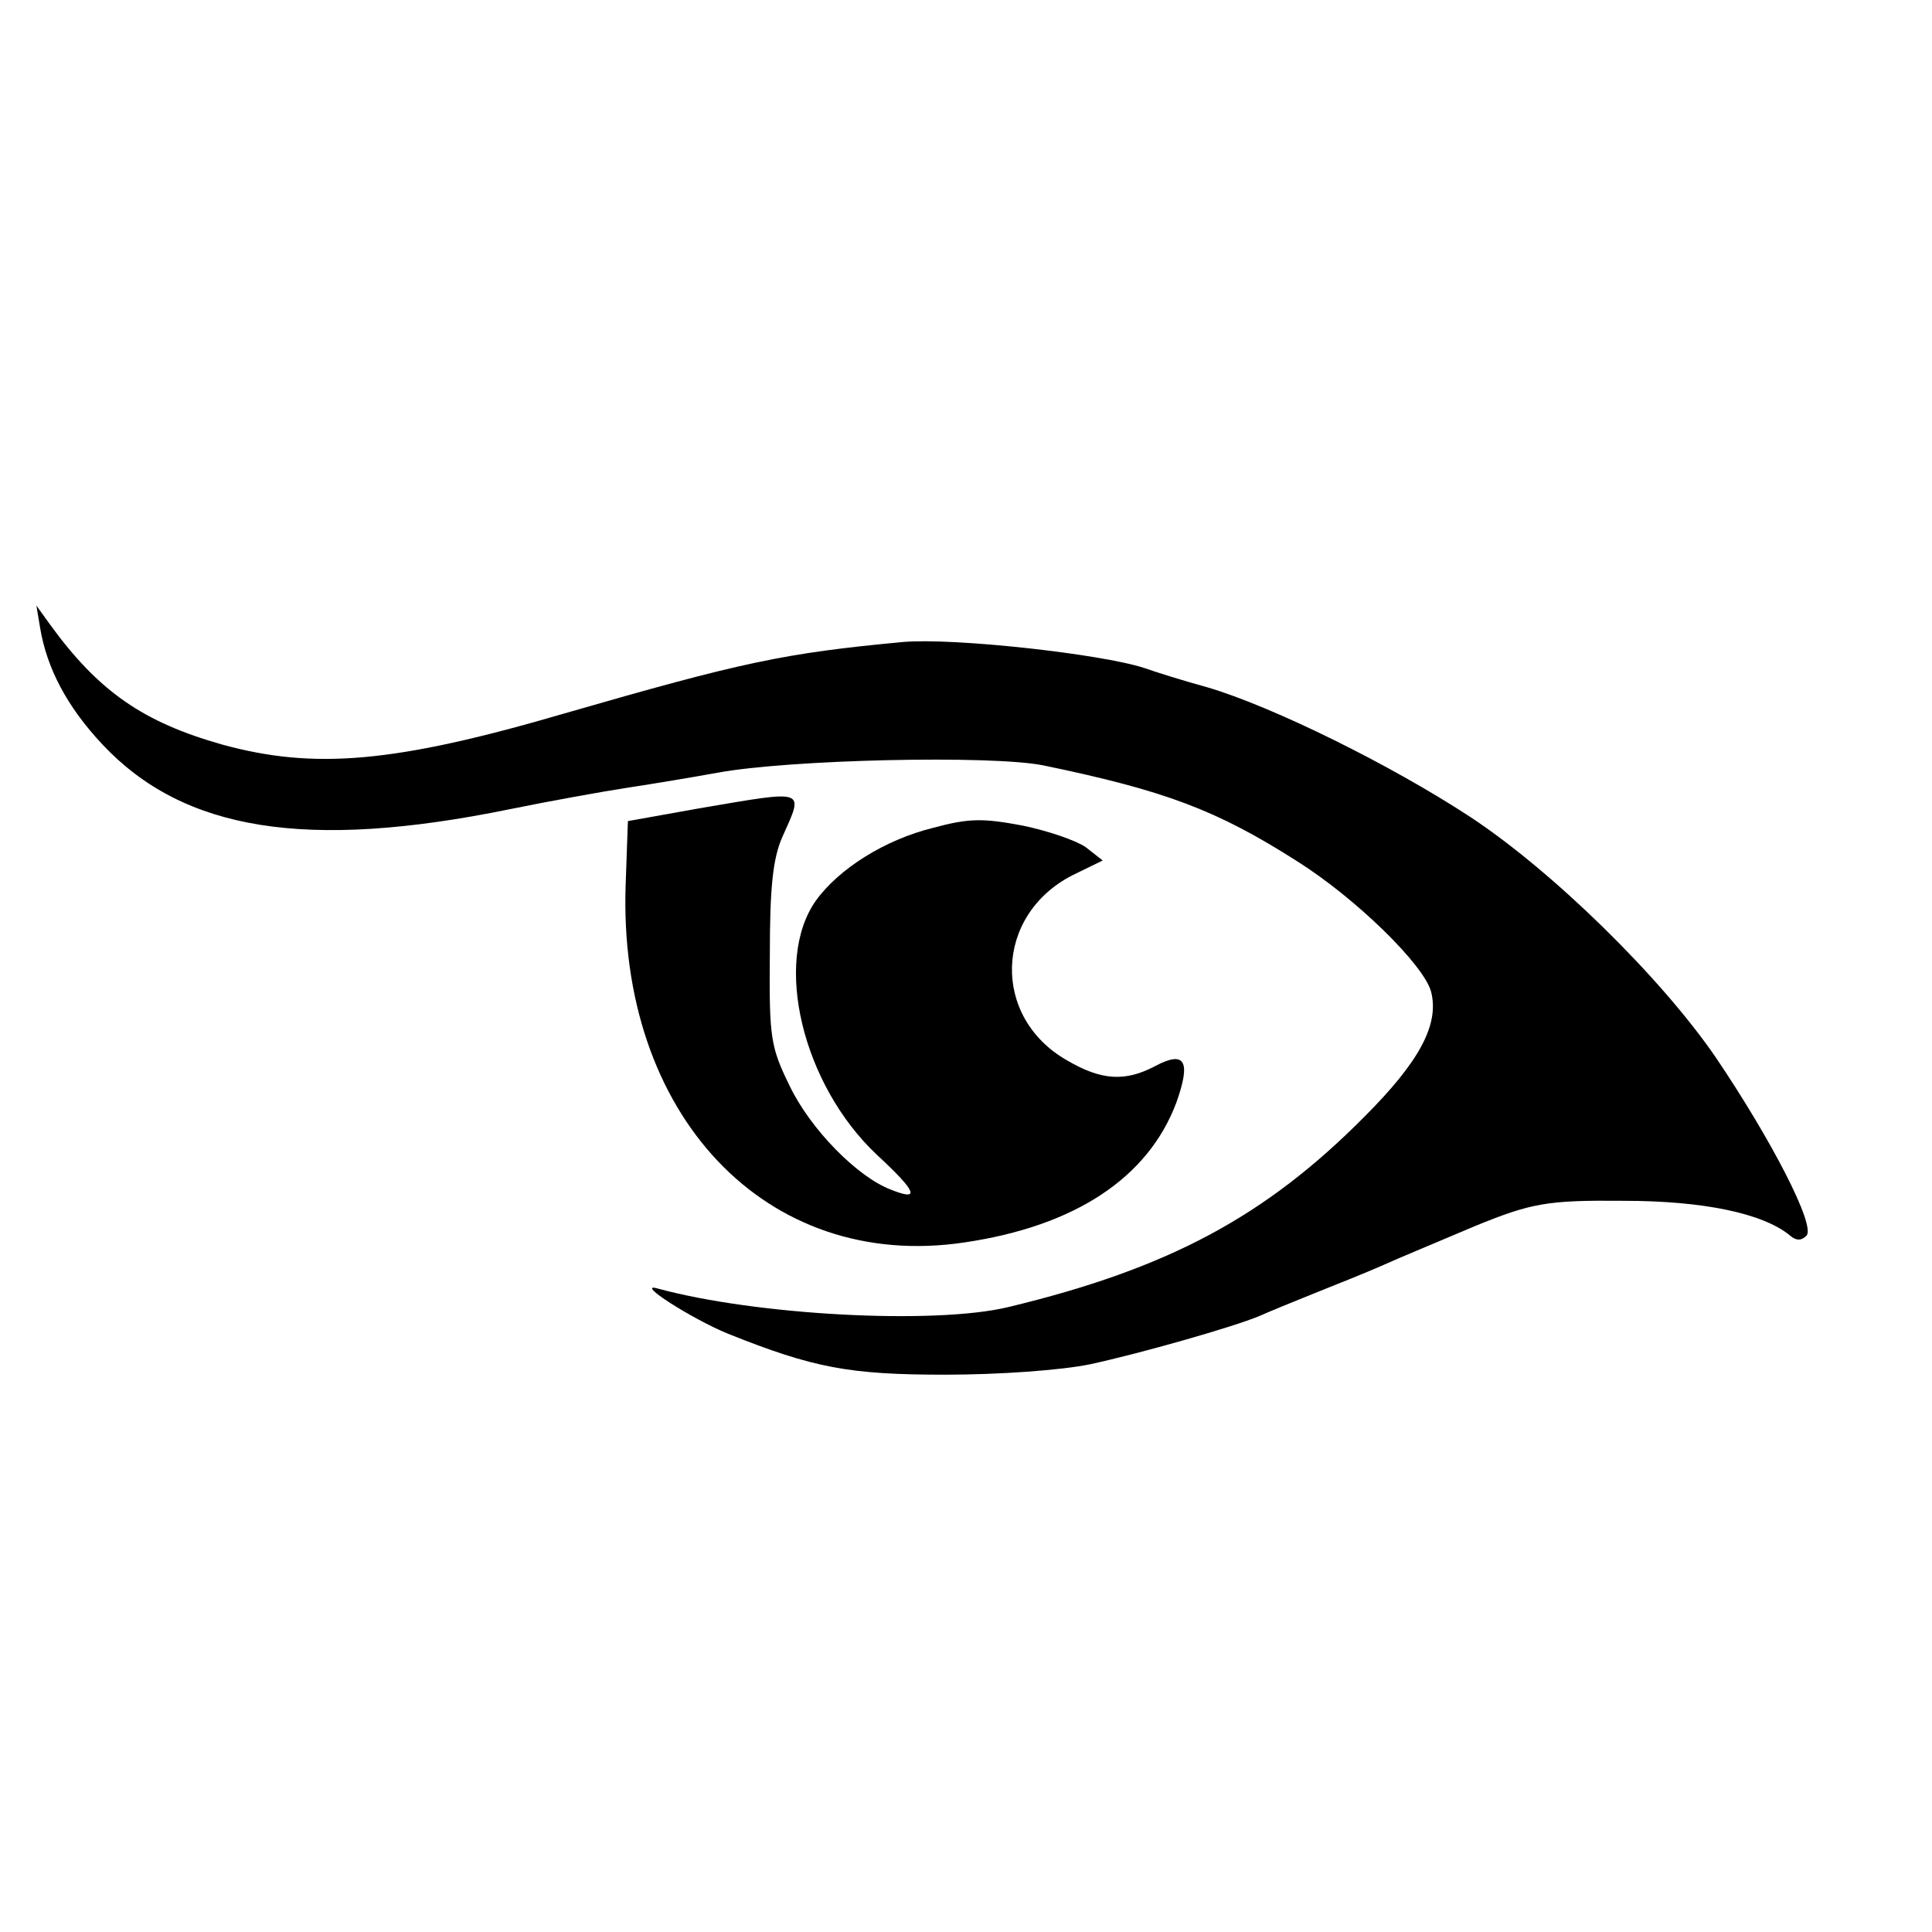
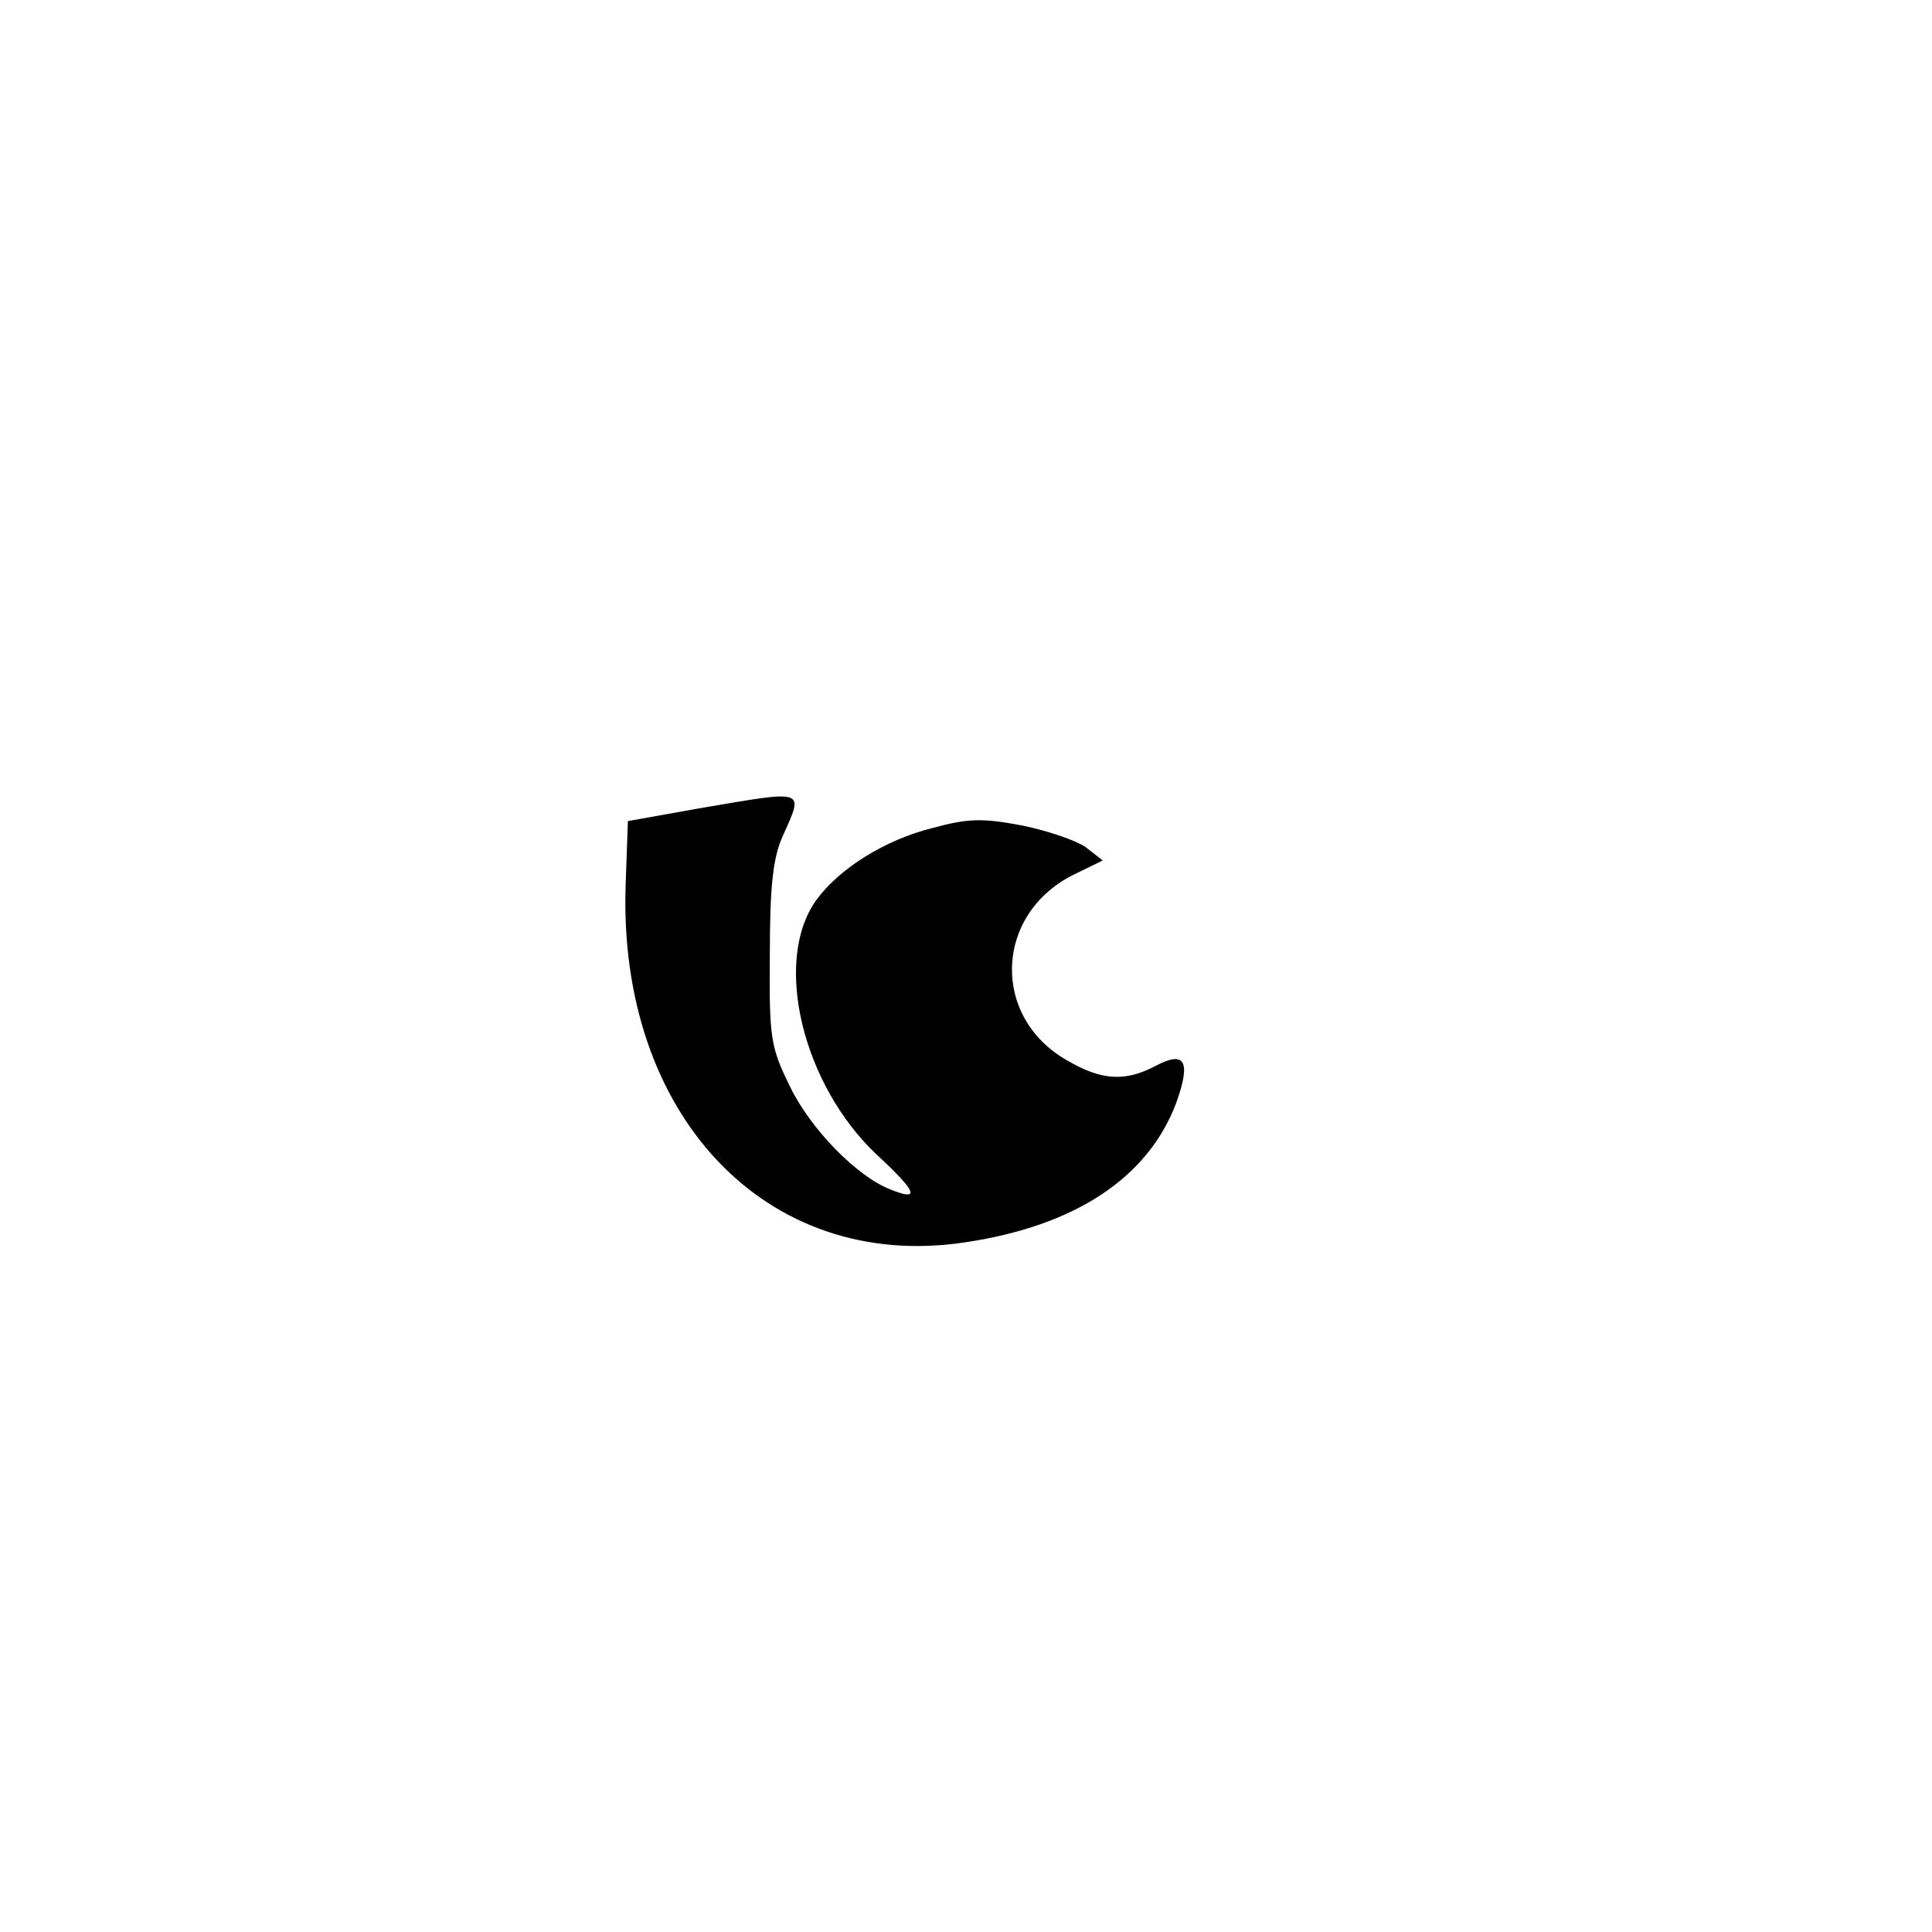
<svg xmlns="http://www.w3.org/2000/svg" version="1.0" width="260pt" height="260pt" viewBox="0 0 260 260" preserveAspectRatio="xMidYMid meet">
  <g transform="translate(0,260) scale(0.1,-0.1)" fill="#000000" stroke="none">
-     <path d="M54 1755 c9 -54 36 -106 84 -157 109 -116 274 -143 548 -87 54 11 126 24 159 29 33 5 87 14 120 20 97 18 369 24 439 10 164 -34 233 -60 340 -128 80 -50 173 -141 182 -177 11 -44 -16 -94 -90 -168 -133 -134 -263 -204 -479 -256 -100 -24 -340 -11 -472 25 -32 9 46 -41 95 -61 115 -46 163 -55 292 -55 73 0 156 6 195 14 69 15 192 50 228 65 11 5 45 19 75 31 30 12 70 28 88 36 29 13 73 31 127 54 76 31 97 35 200 34 108 0 187 -17 223 -46 9 -8 16 -8 23 -1 13 13 -47 129 -122 240 -74 108 -220 251 -331 324 -107 70 -265 148 -353 174 -33 9 -71 21 -85 26 -58 19 -257 41 -325 35 -160 -15 -216 -27 -455 -96 -229 -67 -337 -76 -461 -42 -106 30 -166 71 -232 162 l-18 25 5 -30z" />
    <path d="M940 1512 l-95 -17 -3 -85 c-11 -310 189 -522 456 -482 149 22 247 87 285 188 20 56 12 71 -29 49 -40 -21 -72 -19 -118 8 -102 58 -98 195 7 249 l41 20 -23 18 c-13 9 -51 22 -85 29 -53 10 -72 10 -120 -3 -65 -16 -127 -55 -158 -98 -58 -82 -18 -248 82 -342 54 -50 59 -63 19 -47 -45 17 -108 81 -136 139 -26 53 -28 65 -27 177 0 90 4 130 17 159 29 65 34 63 -113 38z" />
  </g>
</svg>